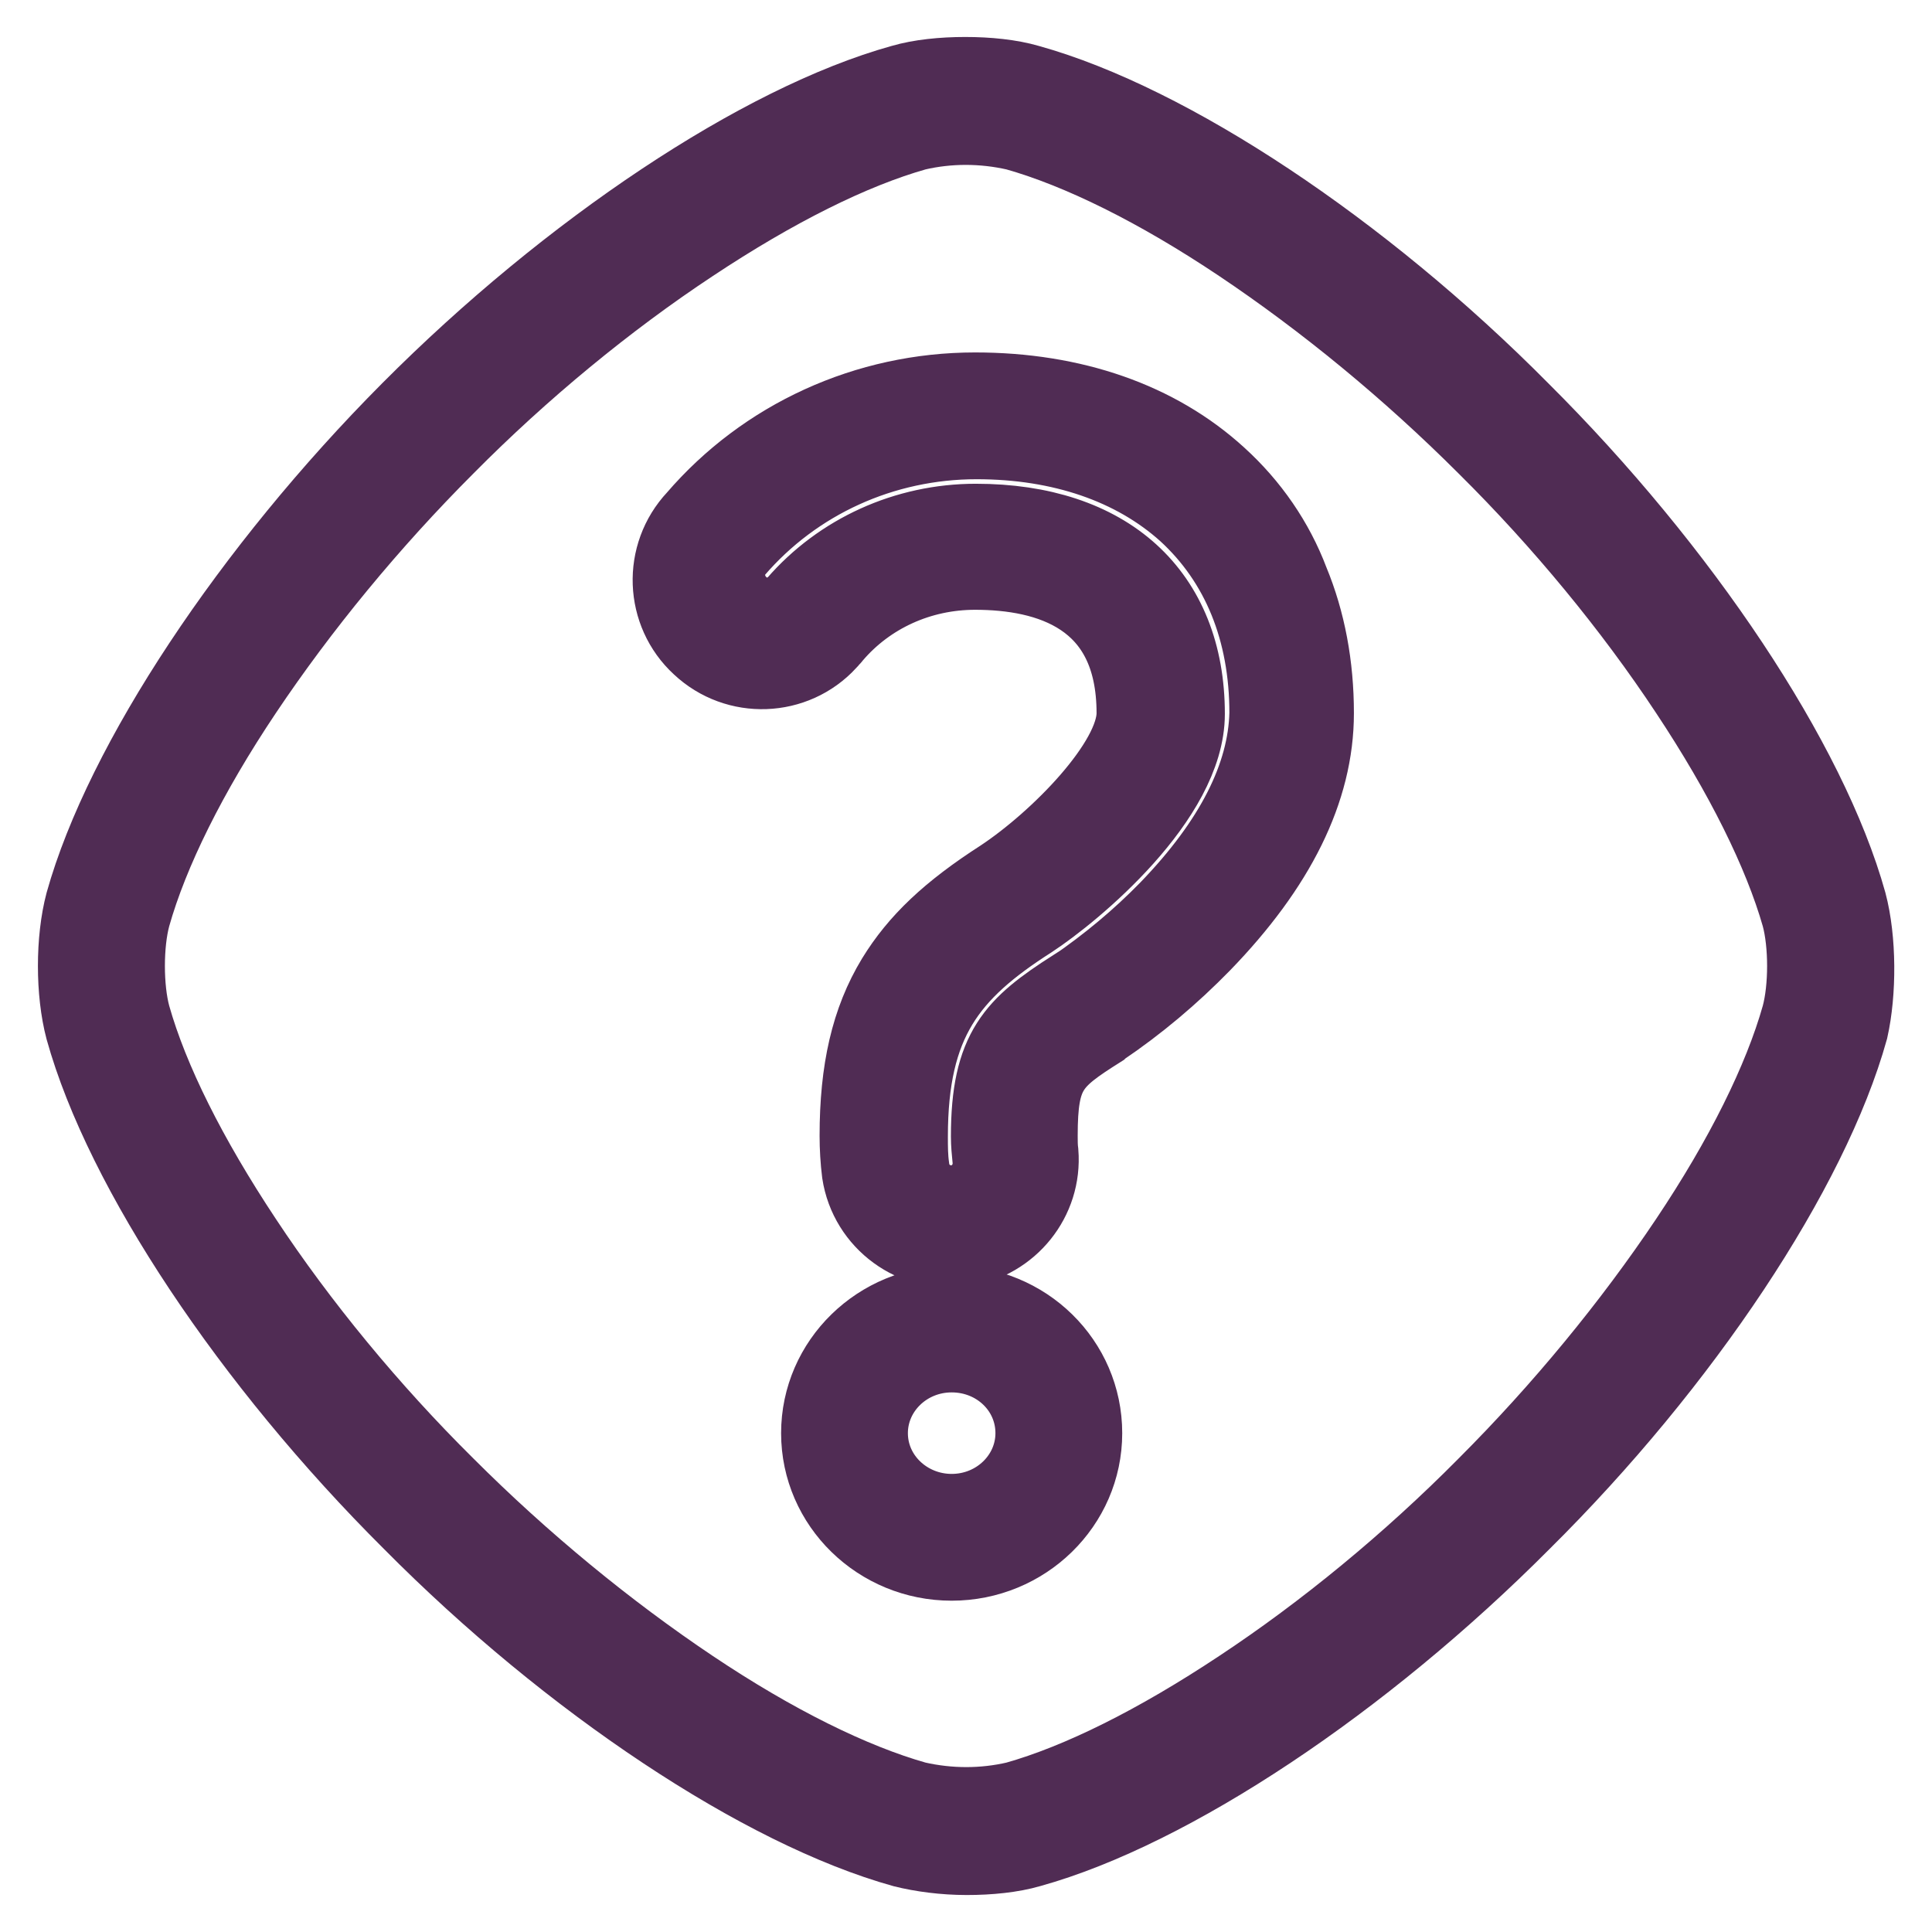
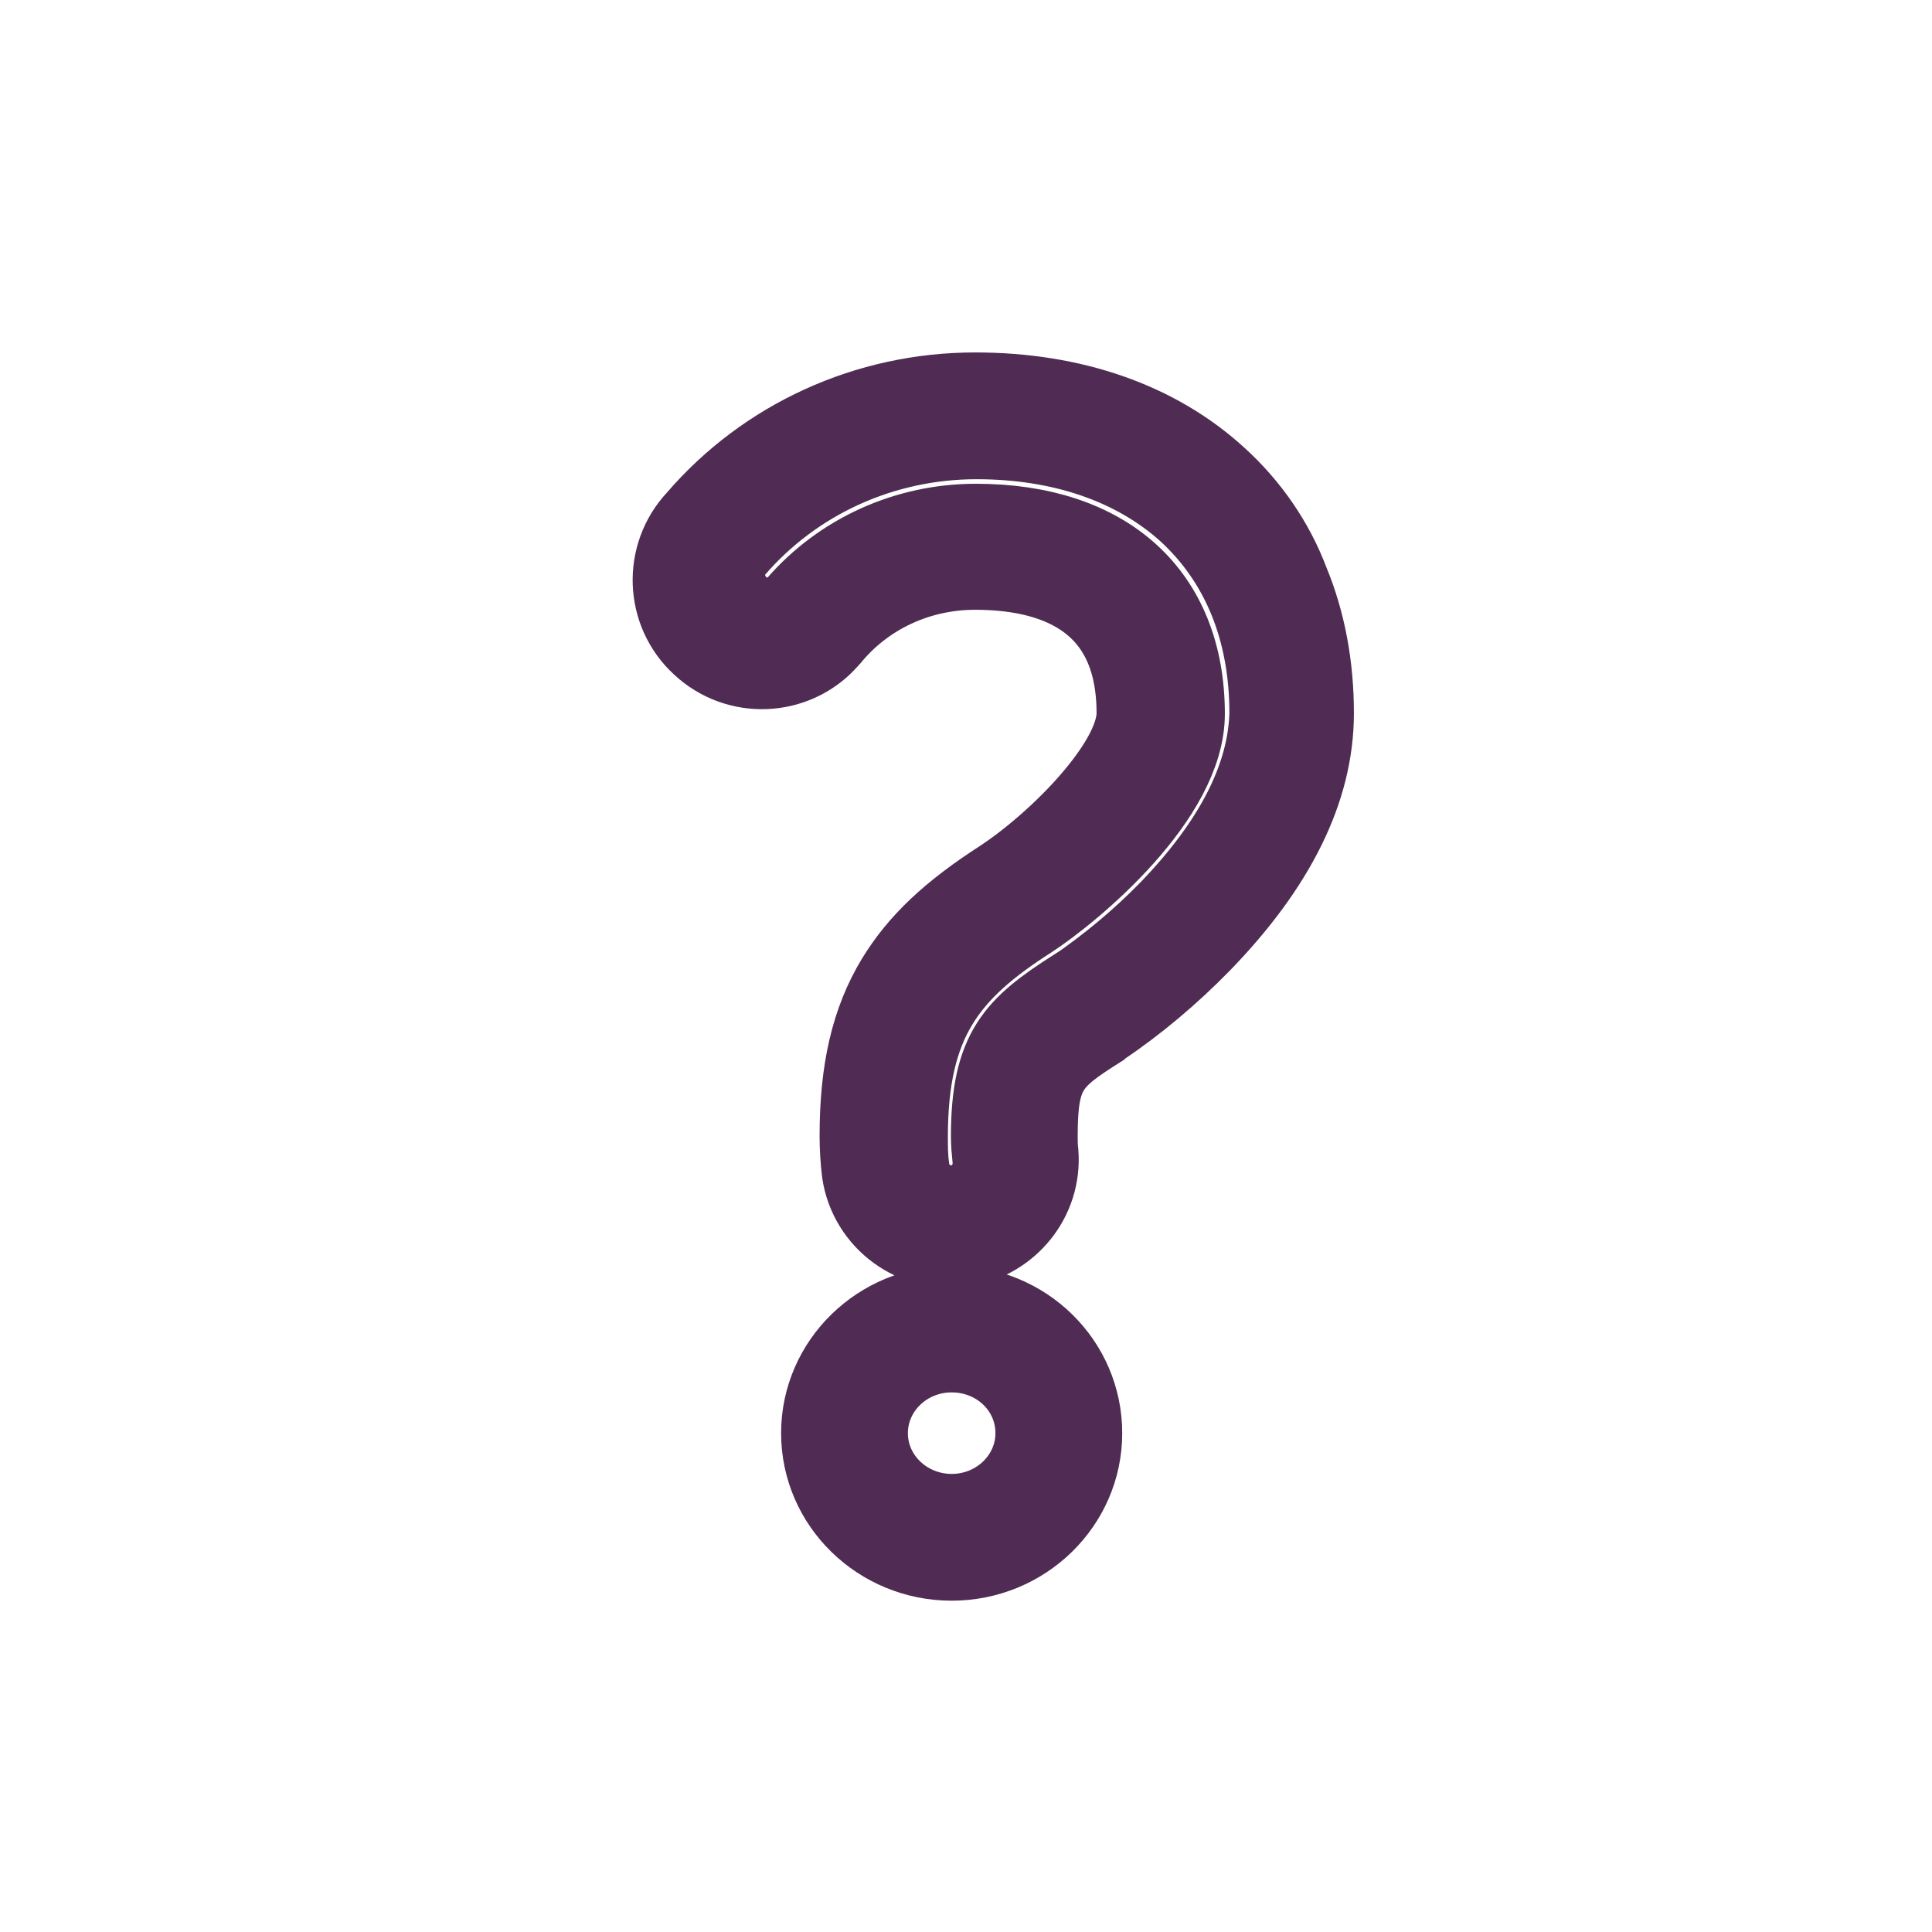
<svg xmlns="http://www.w3.org/2000/svg" version="1.1" x="0px" y="0px" viewBox="0 0 256 256" enable-background="new 0 0 256 256" xml:space="preserve">
  <g>
-     <path stroke-width="10" fill-opacity="0" stroke="#f3d790" d="M241.7,120.5c-5.1-18.1-21.7-43.1-42.5-63.8c-20.6-20.8-45.6-37.4-63.7-42.5c-4.9-1.1-10-1.1-15,0 C102.4,19.3,77.4,36,56.8,56.8C36,77.4,19.3,102.4,14.3,120.5c-1.1,4.3-1.1,10.7,0,15c5.1,18.1,21.7,43.1,42.5,63.7 c20.6,20.8,45.6,37.4,63.7,42.5c4.9,1.1,10,1.1,15,0c18.1-5.1,43.1-21.7,63.8-42.5c20.8-20.6,37.4-45.6,42.5-63.7 C242.9,131.2,242.9,124.8,241.7,120.5L241.7,120.5z M126.1,203.7c-7.8,0-14.2-6.2-14.2-13.8c0-7.6,6.4-13.8,14.2-13.8 c7.8,0,14.2,6.2,14.2,13.8C140.3,197.5,134,203.7,126.1,203.7z M157.1,122.8c-4,4-8.3,7.7-12.9,10.9l-0.1,0.1 c-6.8,4.4-9.6,6.6-9.6,16.9c0,0.9,0,1.7,0.1,2.6c0.5,4.8-2.9,9.1-7.7,9.6c0,0,0,0,0,0c-0.3,0-0.6,0.1-1,0.1c-4.4,0-8.1-3.3-8.6-7.7 c-0.2-1.5-0.3-3-0.3-4.5c0-8.1,1.4-14.2,4.4-19.2c2.7-4.4,6.6-8.1,13.1-12.3c6.3-4.2,19.1-15.6,19.1-24.6c0-14.1-9-22.1-24.6-22.1 c-8.3,0-16.1,3.5-21.3,9.7c-2.9,3.8-8.4,4.5-12.2,1.6c-3.8-2.9-4.5-8.4-1.6-12.2c0.2-0.2,0.4-0.5,0.6-0.7 c8.6-10,21.1-15.7,34.5-15.7c12.1,0,22.5,3.6,30,10.4c7.9,7.1,12,17.2,12,29C171.1,103.8,166.4,113.3,157.1,122.8L157.1,122.8z" />
-     <path stroke-width="10" fill-opacity="0" stroke="#e26867" d="M159.2,65.5c-7.5-6.8-17.9-10.4-30-10.4c-13.4,0-26,5.7-34.5,15.7c-3.3,3.5-3.2,9,0.3,12.3 c3.5,3.3,9,3.2,12.3-0.3c0.2-0.2,0.4-0.4,0.6-0.7c5.3-6.1,13-9.7,21.3-9.7c15.6,0,24.6,8.1,24.6,22.1c0,8.9-12.9,20.4-19.1,24.6 c-6.5,4.2-10.4,7.9-13.1,12.3c-3,5-4.4,11.1-4.4,19.2c0,1.5,0.1,3,0.3,4.5c0.5,4.4,4.2,7.7,8.6,7.7c0.3,0,0.6,0,0.9,0 c4.8-0.5,8.2-4.8,7.7-9.6c-0.1-0.9-0.1-1.7-0.1-2.6c0-10.3,2.8-12.5,9.6-16.9l0.1-0.1c4.6-3.2,9-6.8,12.9-10.9 c9.3-9.5,14-19,14-28.2C171.1,82.7,167,72.6,159.2,65.5z M126.1,176.1c-7.8,0-14.2,6.2-14.2,13.8c0,7.6,6.4,13.8,14.2,13.8 c7.8,0,14.2-6.2,14.2-13.8C140.3,182.3,134,176.1,126.1,176.1z" />
-     <path stroke-width="10" fill-opacity="0" stroke="#502c54" d="M245,119.6c-5.2-18.7-22.1-44.1-43.4-65.3c-21.1-21.3-46.6-38.2-65.3-43.4c-2.4-0.7-5.4-1-8.4-1 c-3,0-6,0.3-8.4,1c-18.7,5.2-44.1,22.1-65.3,43.4C33.1,75.5,16.2,101,11,119.6c-1.3,4.9-1.3,11.9,0,16.8 c5.2,18.7,22.1,44.1,43.4,65.3c21.1,21.3,46.6,38.2,65.3,43.4c2.4,0.6,5.4,1,8.4,1c3,0,6-0.3,8.4-1c18.7-5.2,44.1-22.1,65.3-43.4 c21.3-21.1,38.2-46.6,43.4-65.3C246.3,131.5,246.3,124.5,245,119.6L245,119.6z M238.4,134.6c-2.4,8.5-7.5,18.8-14.8,29.7 c-7.5,11.2-16.7,22.4-26.8,32.5l0,0c-10,10.1-21.3,19.4-32.5,26.8c-11,7.3-21.2,12.4-29.7,14.8c-4.3,1-8.8,1-13.2,0 c-8.5-2.4-18.8-7.5-29.7-14.8c-11.2-7.5-22.4-16.7-32.5-26.8l0,0c-10.1-10-19.4-21.3-26.8-32.5c-7.3-11-12.4-21.2-14.8-29.7 c-1-3.7-1-9.5,0-13.2c2.4-8.5,7.5-18.8,14.8-29.7c7.5-11.2,16.7-22.4,26.8-32.5l0,0c10-10.1,21.3-19.4,32.5-26.8 c11-7.3,21.2-12.4,29.7-14.8c4.3-1,8.8-1,13.2,0c8.5,2.4,18.8,7.5,29.7,14.8c11.2,7.5,22.4,16.7,32.5,26.8l0,0 c10.1,10,19.4,21.3,26.8,32.5c7.3,11,12.4,21.3,14.8,29.7C239.4,125.1,239.4,130.9,238.4,134.6L238.4,134.6z" />
    <path stroke-width="10" fill-opacity="0" stroke="#502c54" d="M161.5,63c-8.1-7.4-19.3-11.3-32.3-11.3c-14.4,0-27.9,6.2-37.1,16.9c-4.6,4.9-4.3,12.6,0.6,17.1 c4.9,4.6,12.6,4.3,17.1-0.6c0.2-0.3,0.5-0.5,0.7-0.8c4.6-5.4,11.4-8.5,18.7-8.5c9.6,0,21.1,3.2,21.1,18.7 c0,6.5-10.2,16.8-17.6,21.7c-7,4.5-11.2,8.5-14.2,13.4c-3.4,5.6-4.9,12.2-4.9,20.9c0,1.6,0.1,3.3,0.3,4.9c1,6.6,7.2,11.1,13.8,10.1 c6.2-1,10.7-6.5,10.2-12.8c-0.1-0.7-0.1-1.5-0.1-2.2c0-8.5,1.5-9.9,8-14h0l0.1-0.1h0c4.9-3.3,9.4-7.1,13.5-11.3 c9.9-10.2,15-20.4,15-30.6c0-6.3-1.1-12.2-3.3-17.5C169.1,71.7,165.8,66.9,161.5,63L161.5,63z M154.7,120.4 c-3.8,3.9-7.9,7.3-12.4,10.4l-0.1,0c-7.8,5-11.2,8.2-11.2,19.8c0,1,0.1,2,0.2,3c0.3,2.9-1.8,5.5-4.6,5.8c-0.2,0-0.4,0-0.6,0 c-2.7,0-4.9-2-5.2-4.7c-0.2-1.4-0.2-2.7-0.2-4.1c0-15.2,5.2-21.7,16-28.6c5.8-3.8,20.7-16.2,20.7-27.4c0-16-10.5-25.5-28-25.5 c-9.3,0-18,4-23.9,10.8c-2,2.1-5.4,2.2-7.4,0.1c-1.9-1.9-2.2-4.9-0.5-7c7.9-9.2,19.5-14.5,31.9-14.5c11.2,0,20.8,3.3,27.7,9.5 c7.1,6.5,10.8,15.6,10.8,26.5C167.7,102.8,163.3,111.5,154.7,120.4z M126.1,172.7c-9.7,0-17.6,7.7-17.6,17.2s7.9,17.2,17.6,17.2 c9.7,0,17.6-7.7,17.6-17.2S135.9,172.7,126.1,172.7z M126.1,200.3c-5.9,0-10.8-4.6-10.8-10.4c0-5.7,4.8-10.4,10.8-10.4 s10.8,4.6,10.8,10.4C136.9,195.6,132.1,200.3,126.1,200.3z" />
  </g>
</svg>